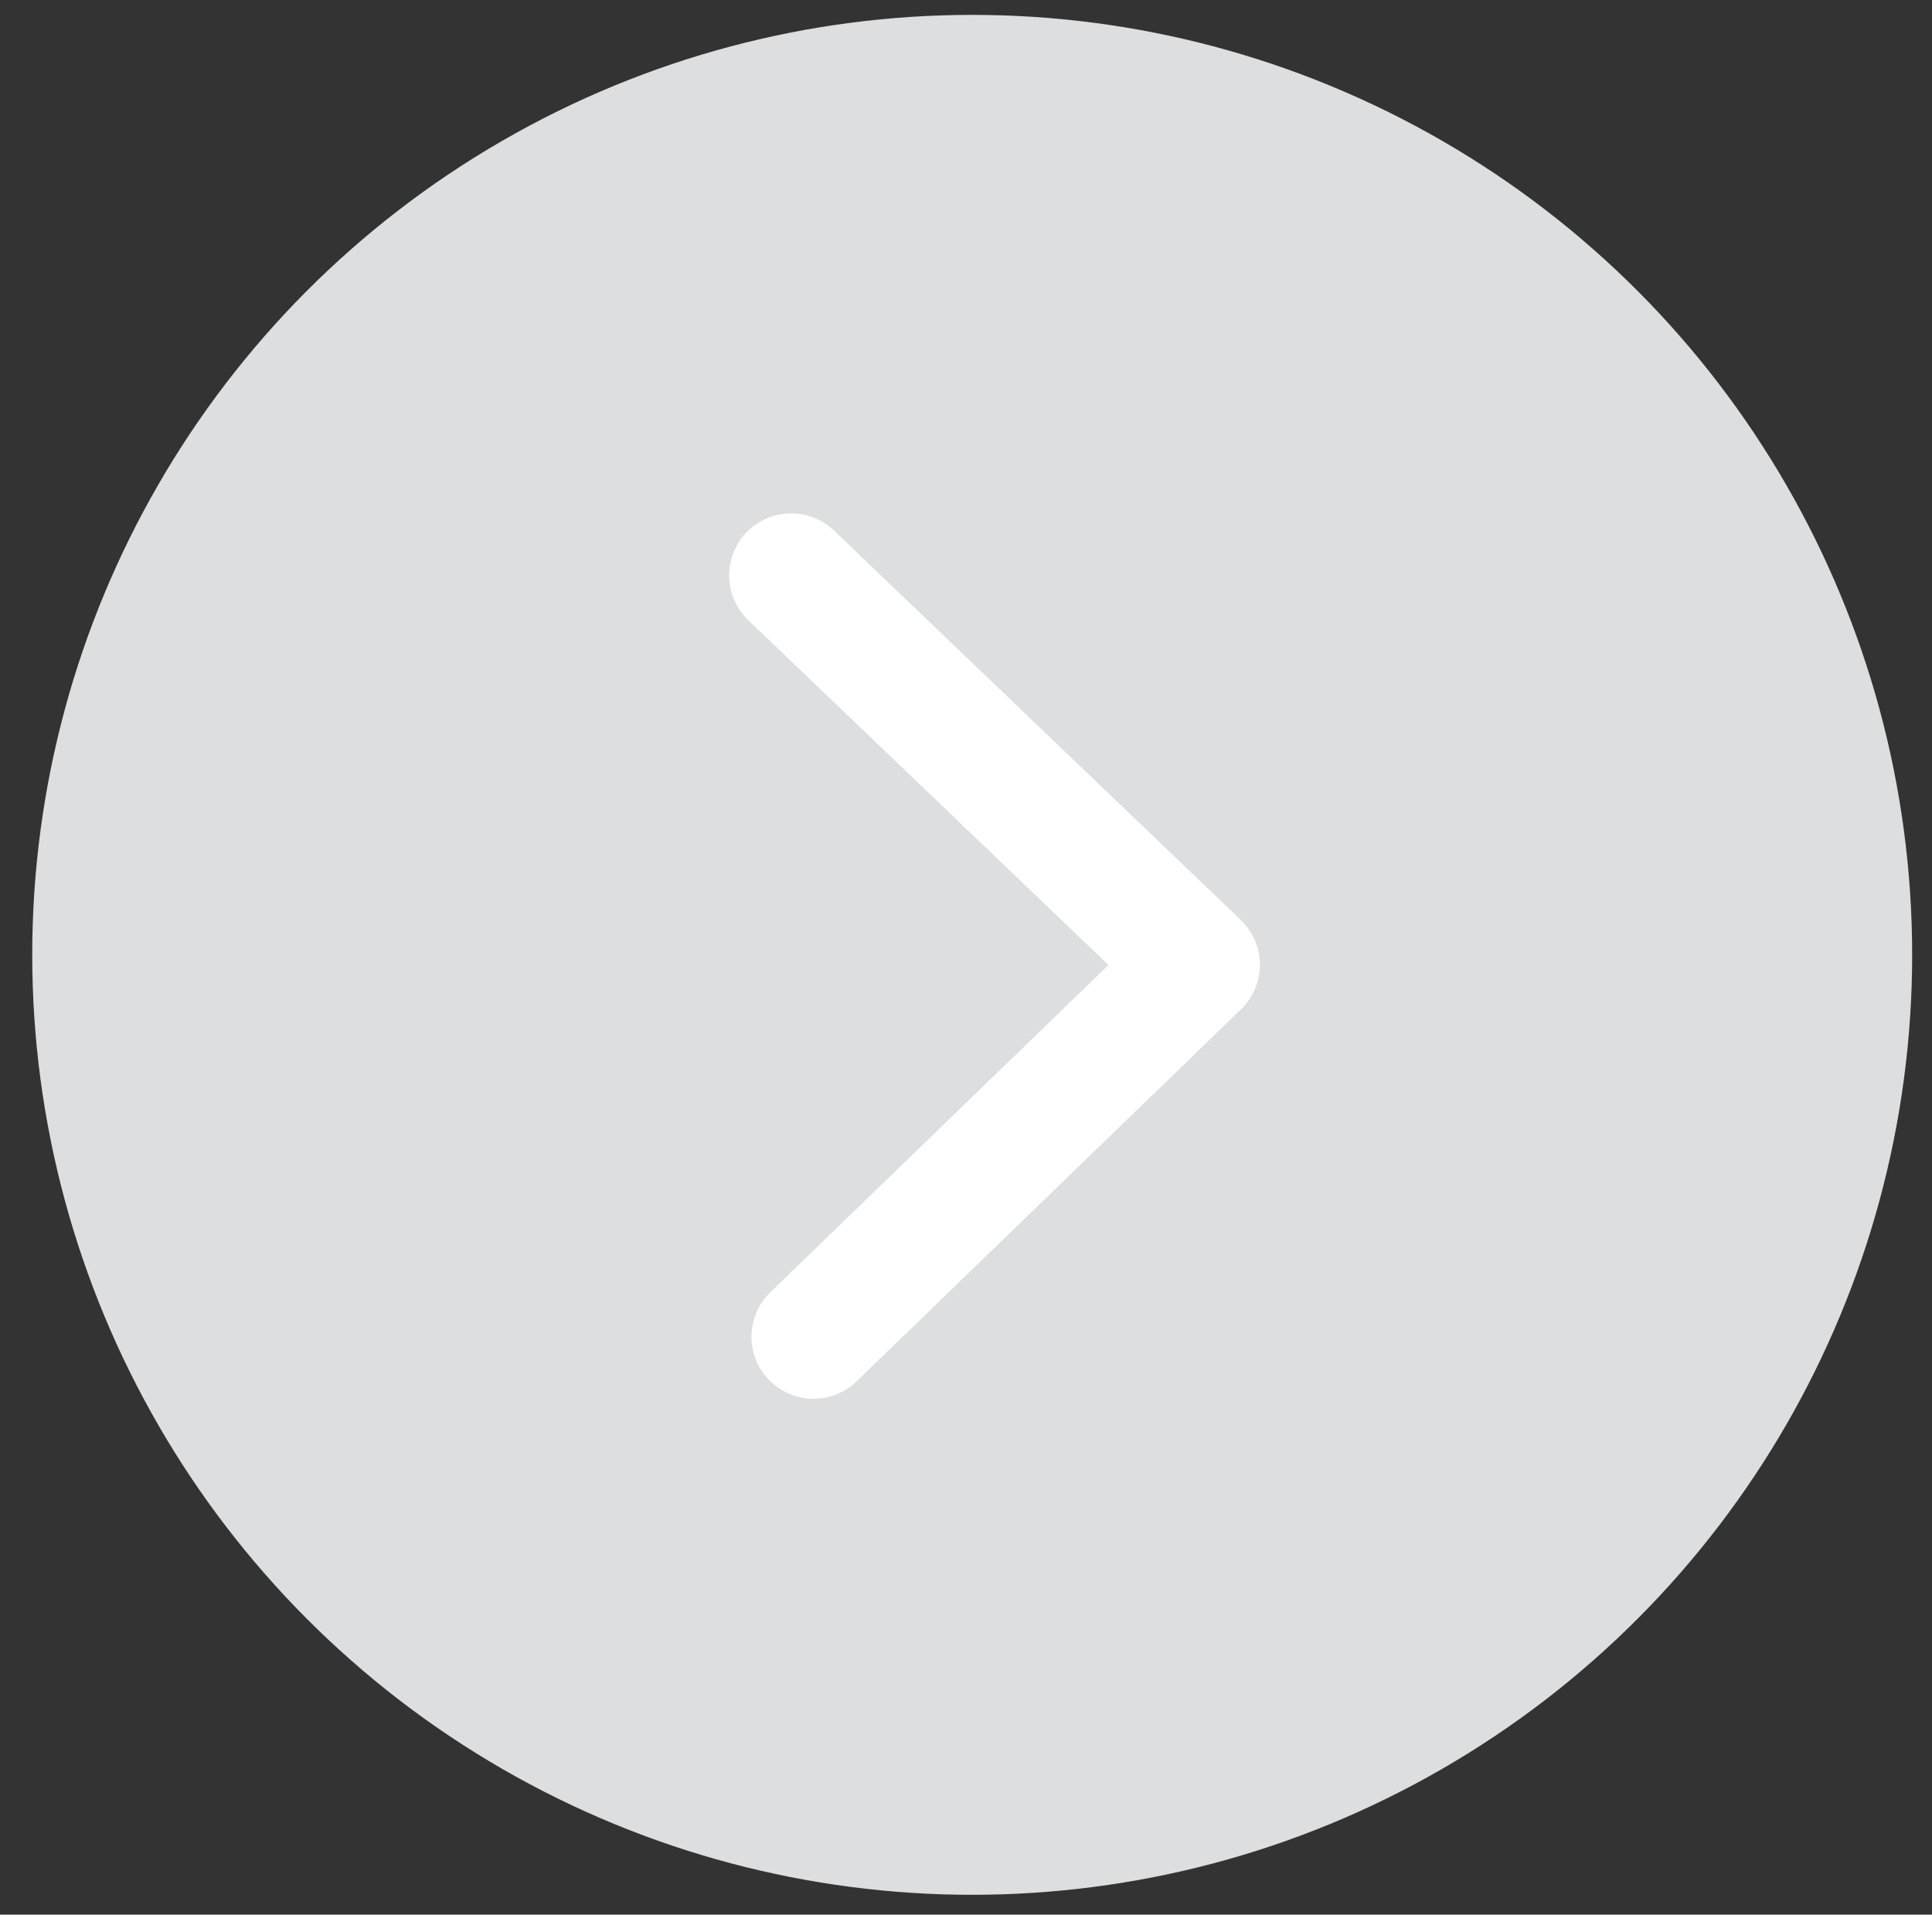
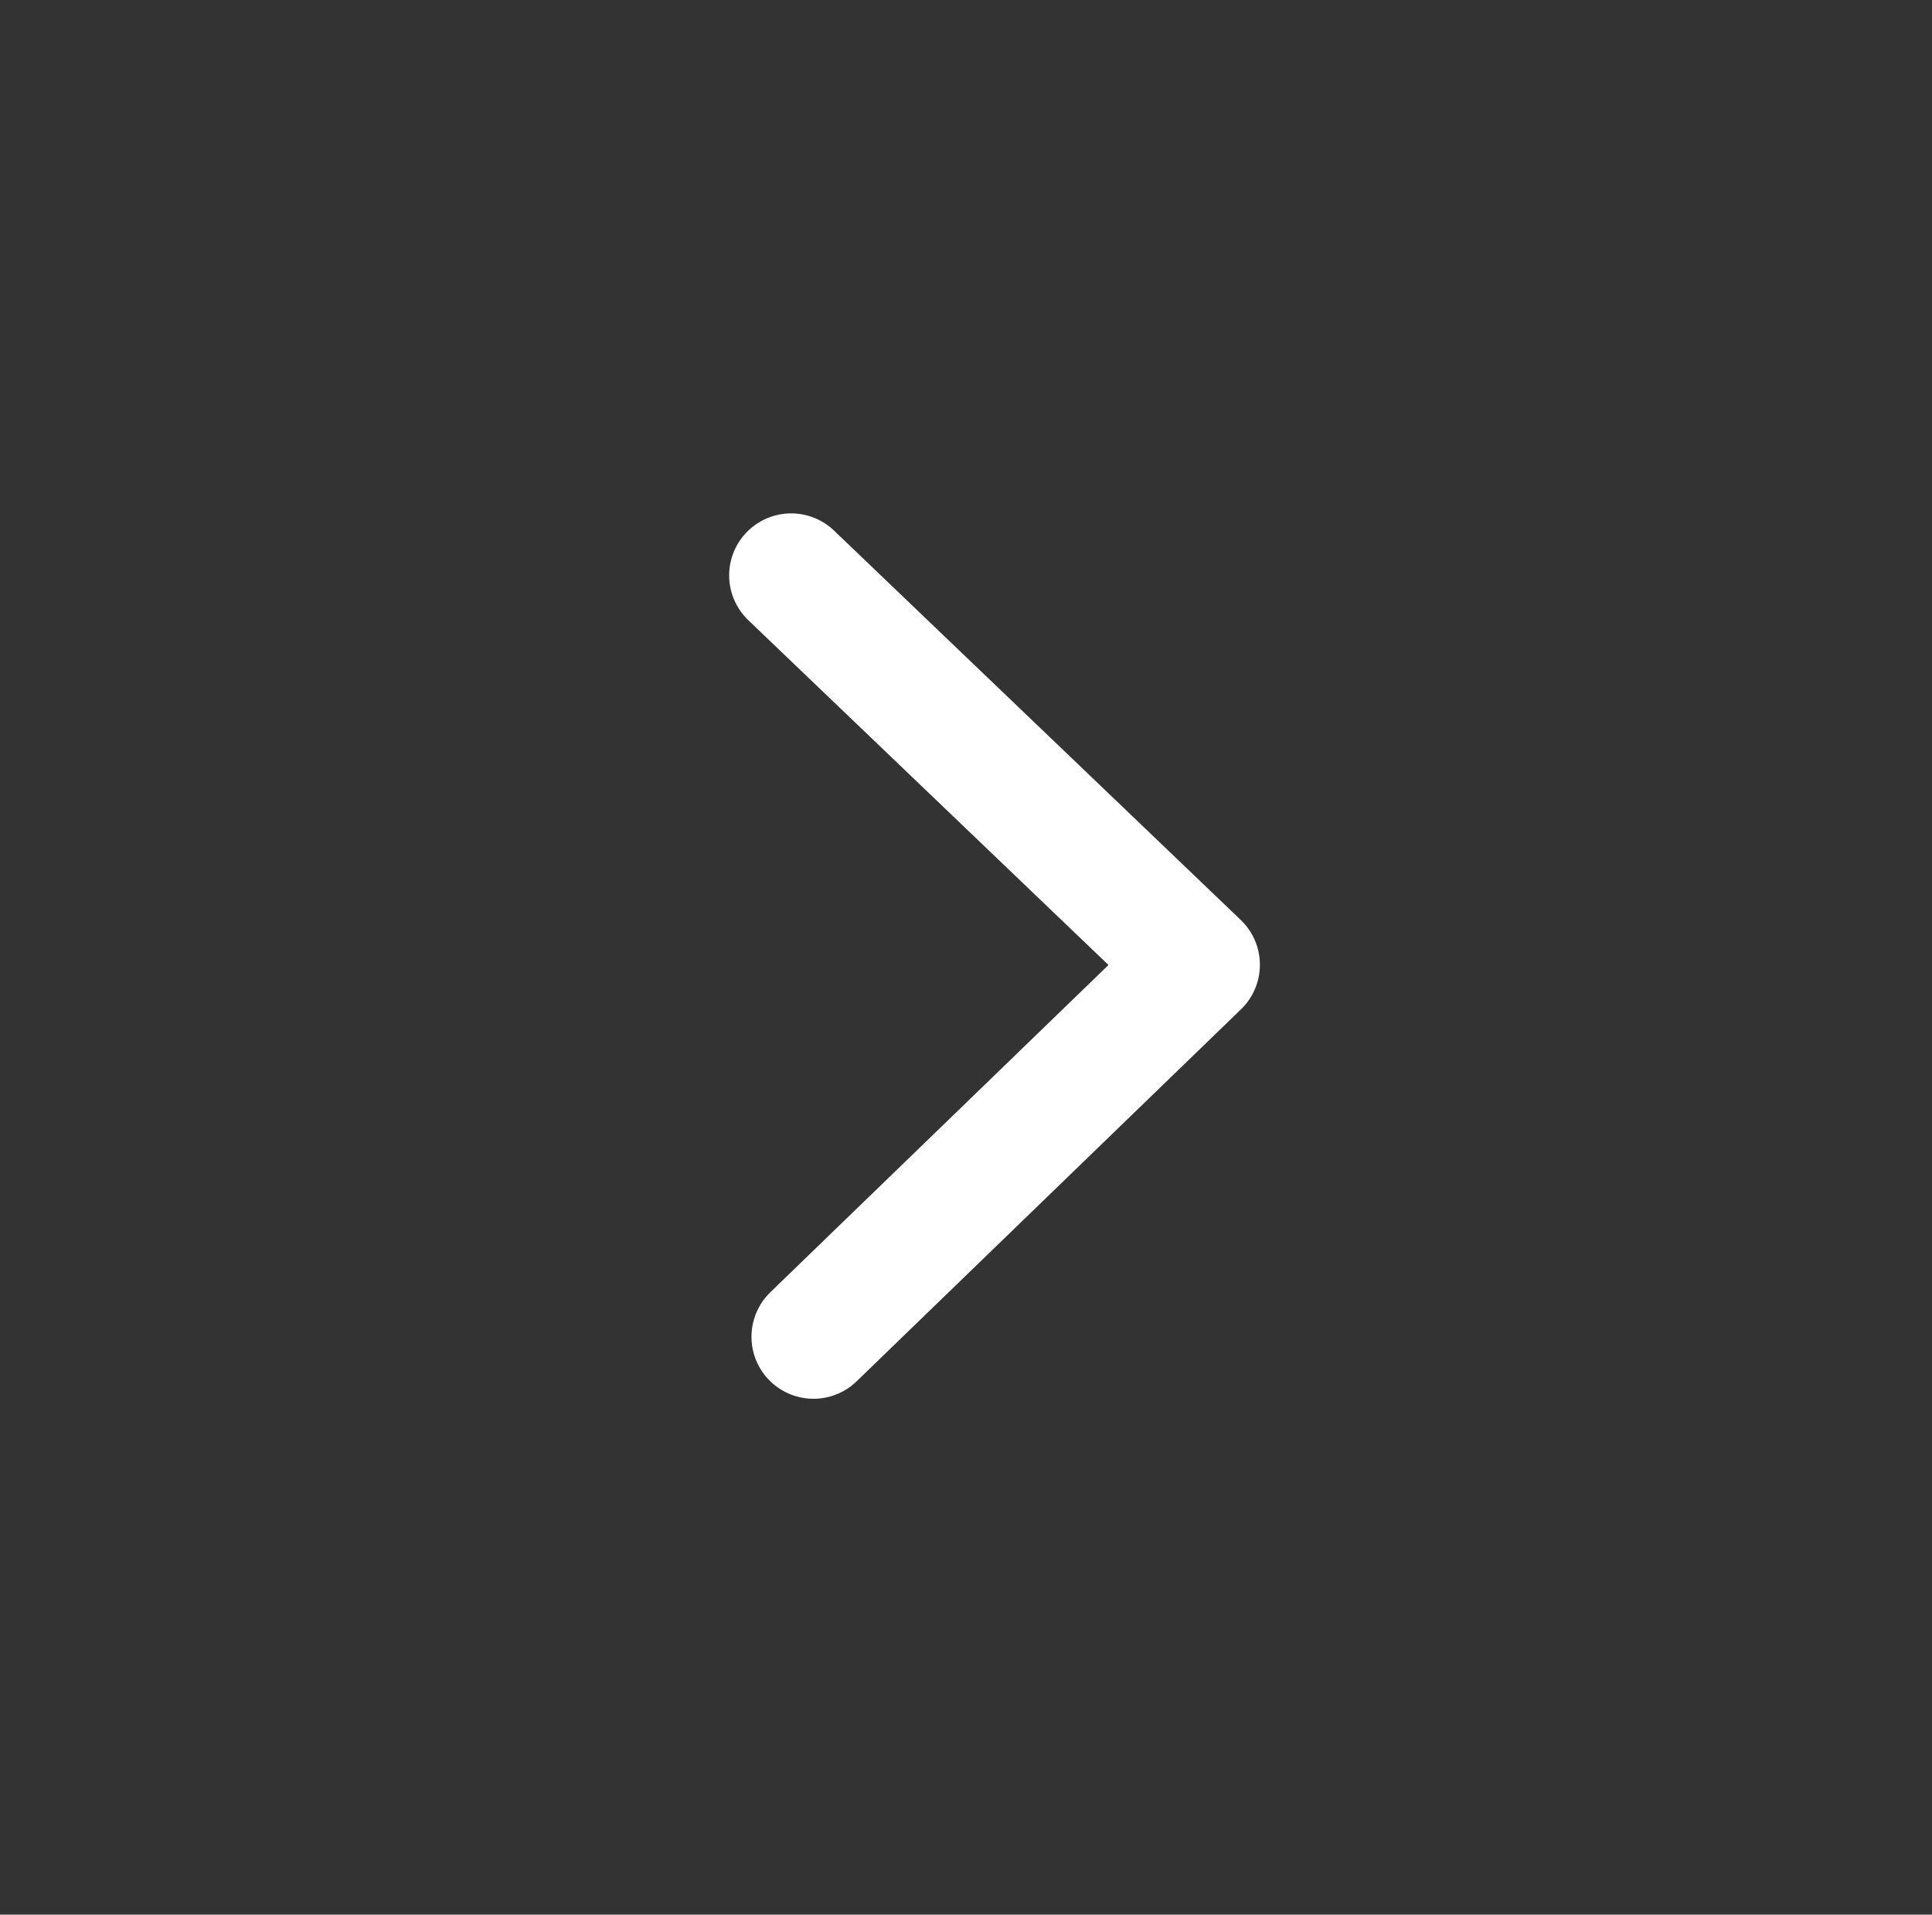
<svg xmlns="http://www.w3.org/2000/svg" version="1.1" id="图层_1" x="0px" y="0px" viewBox="0 0 77.9 77.2" style="enable-background:new 0 0 77.9 77.2;" xml:space="preserve">
  <rect x="0" y="0" width="77.9" height="77.2" fill="#333333" stroke="none" />
  <style type="text/css">
	.st0{fill:#DDDEDF;}
	.st1{fill:none;stroke:#FFFFFF;stroke-width:5;stroke-linecap:round;stroke-linejoin:round;stroke-miterlimit:10;}
</style>
  <g>
-     <circle class="st0" cx="39.2" cy="38.5" r="37.9" />
    <polyline class="st1" points="31.9,23.2 48.3,38.9 32.8,53.9  " />
  </g>
</svg>